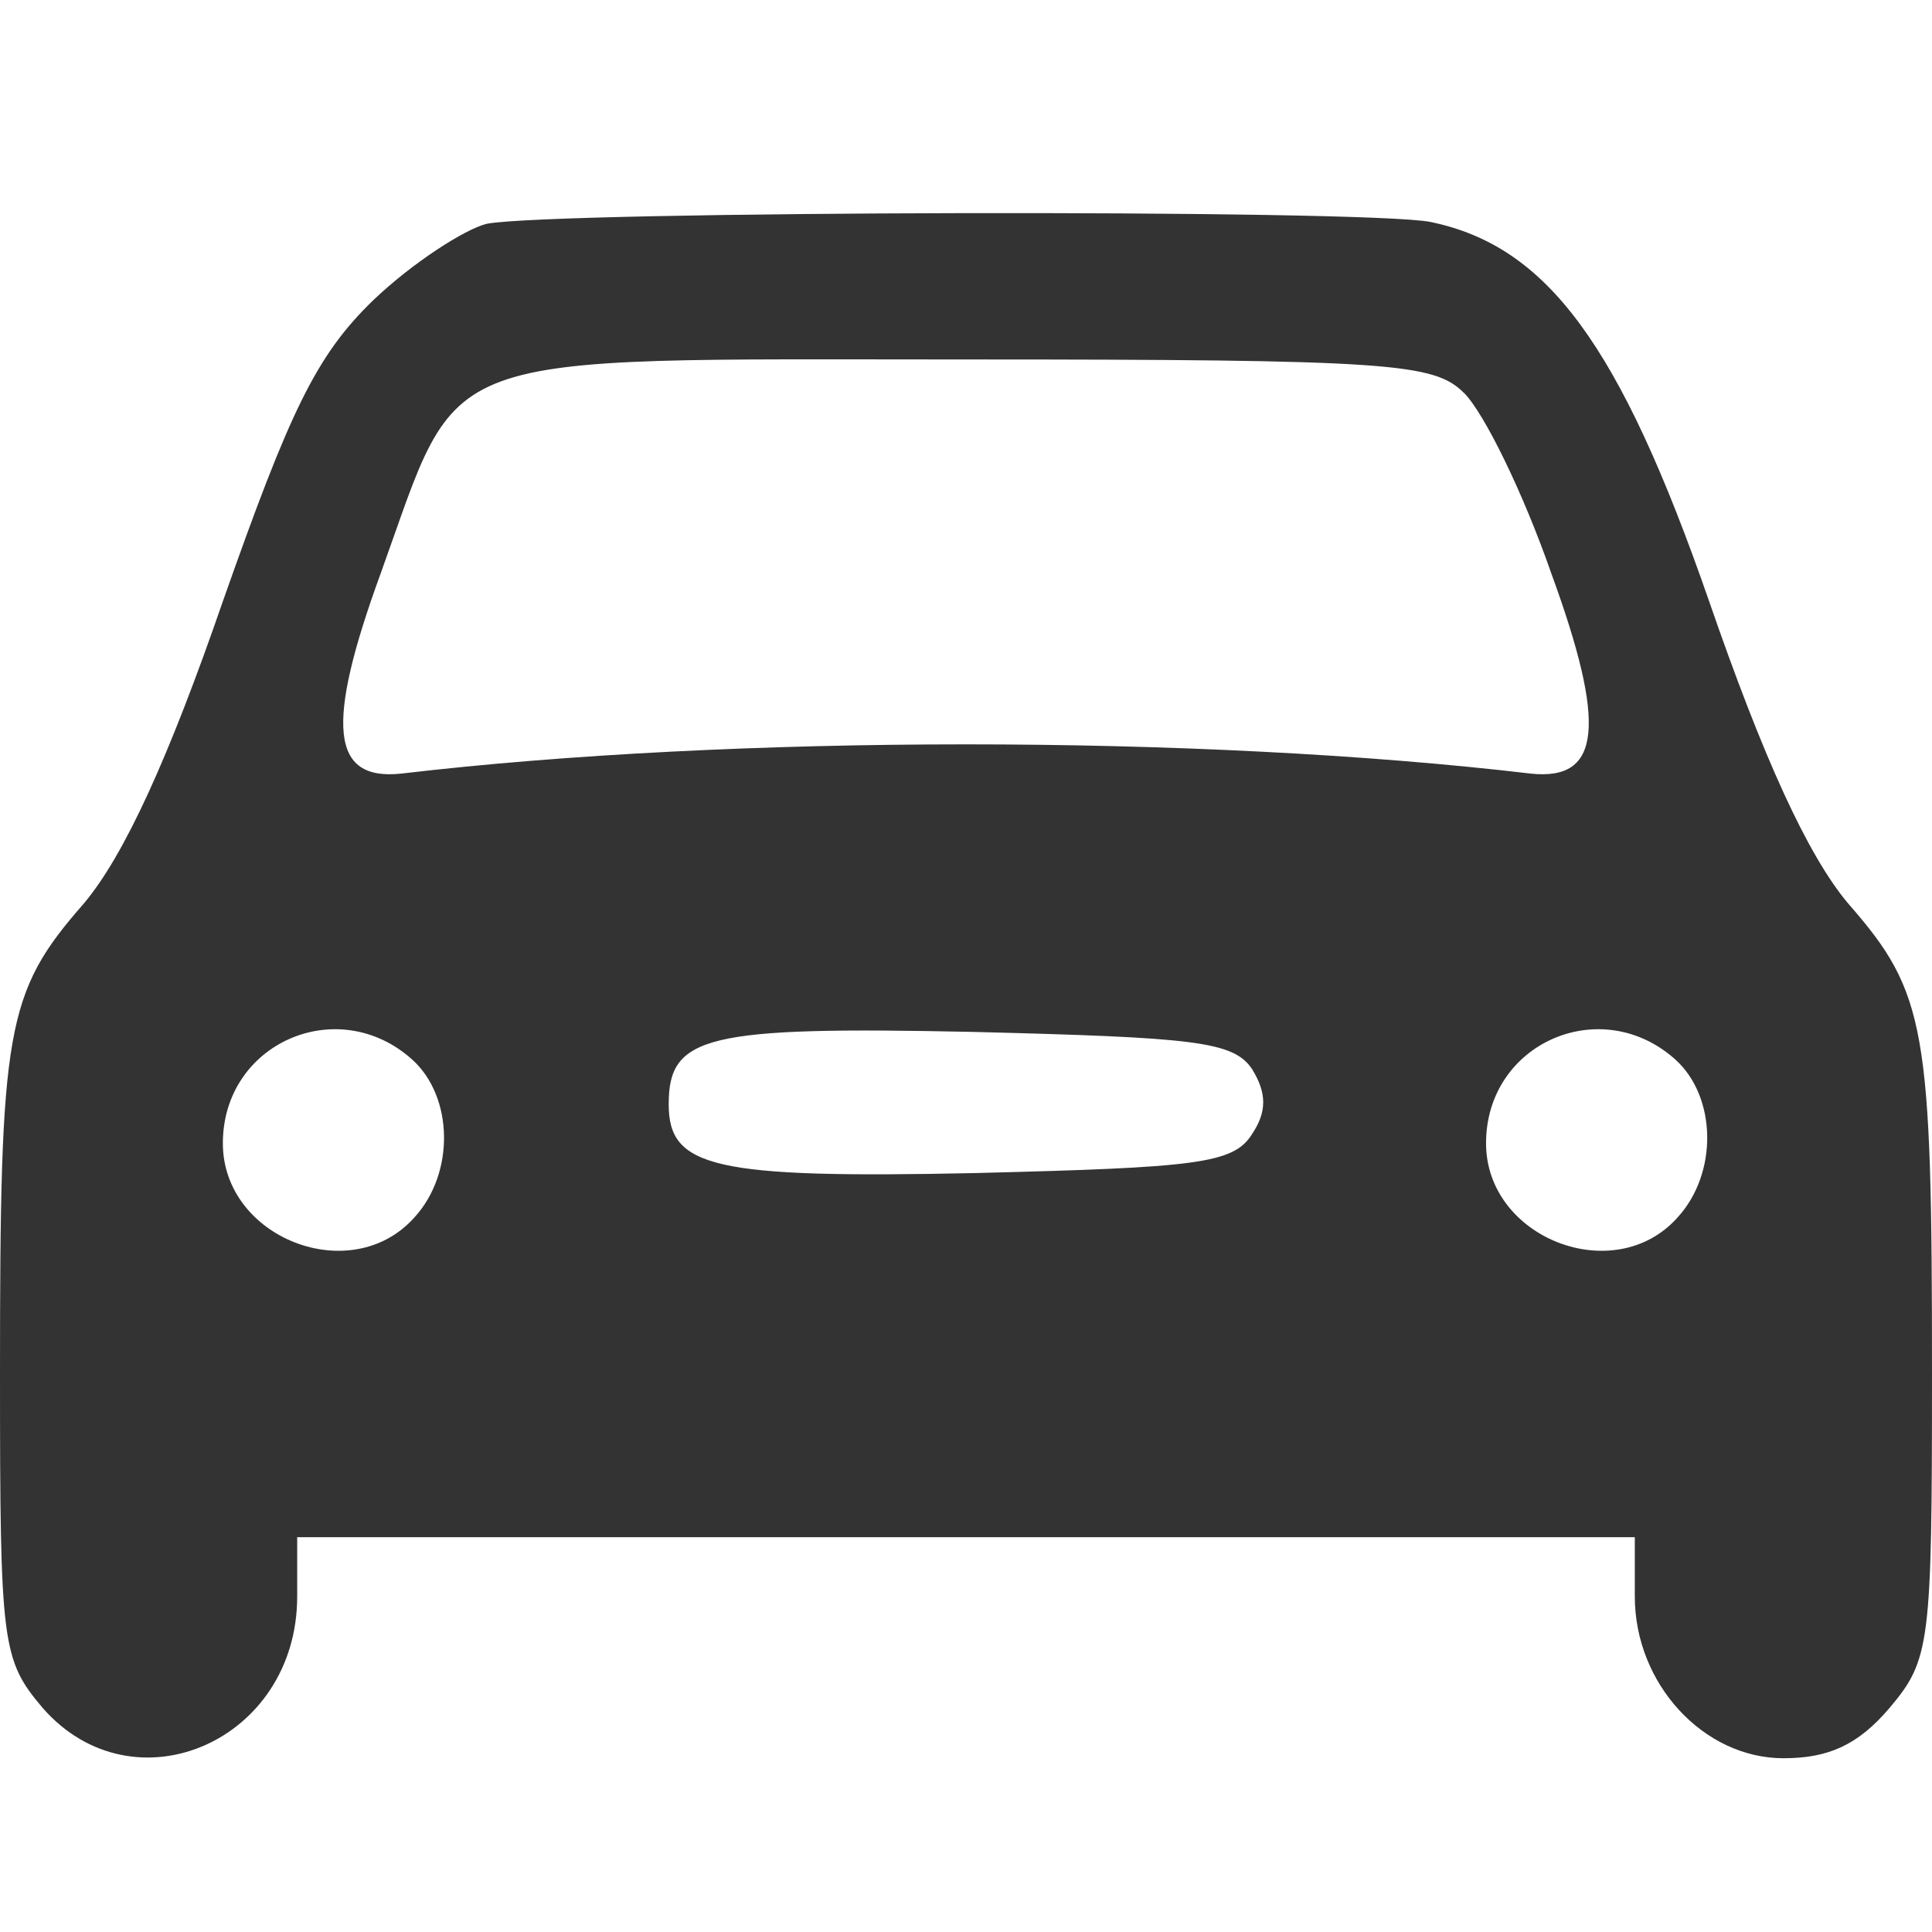
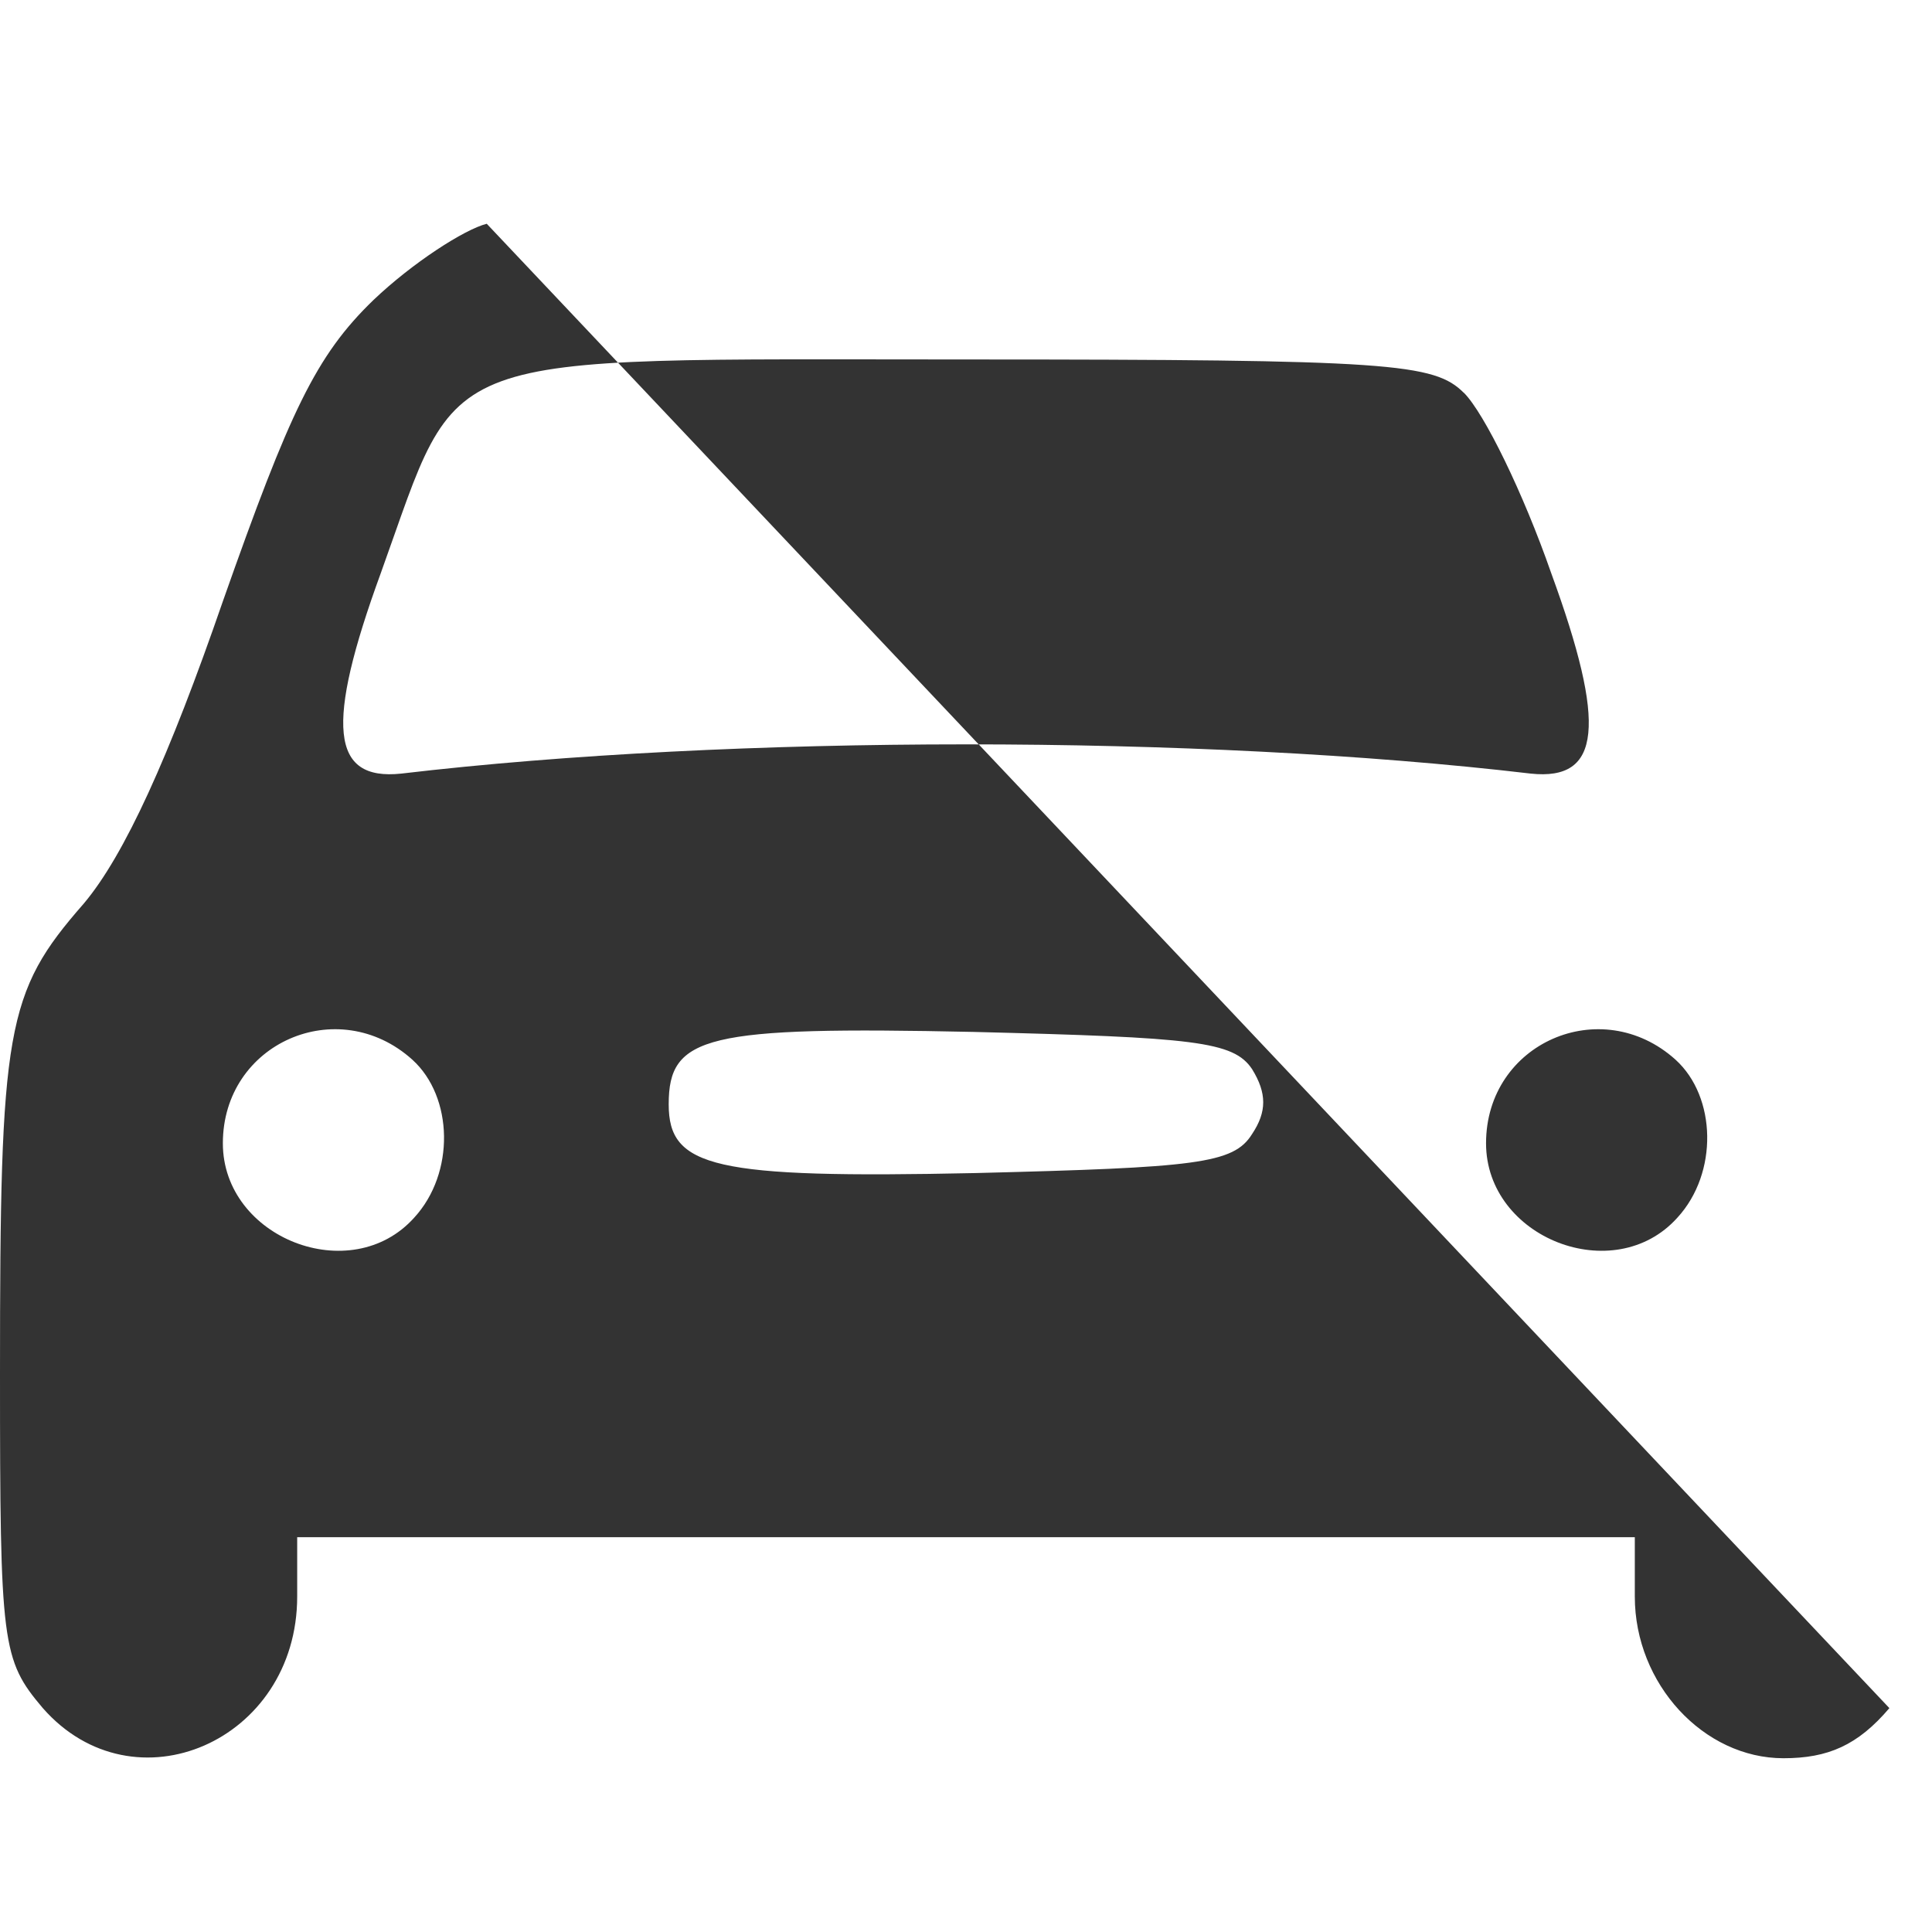
<svg xmlns="http://www.w3.org/2000/svg" version="1.1" id="Layer_1" x="0px" y="0px" width="17" height="17" viewBox="0 0 17 17" xml:space="preserve">
  <defs id="defs9" />
-   <path d="M 4.283,1.969 C 4.087,2.018 3.629,2.313 3.286,2.64 2.779,3.13 2.55,3.62 1.962,5.288 1.488,6.661 1.095,7.527 0.736,7.952 0.049,8.737 0,9.047 0,12.087 c 0,2.386 0.016,2.517 0.376,2.942 0.801,0.915 2.239,0.294 2.239,-0.981 V 13.526 H 8.5 14.385 v 0.523 c 0,0.768 0.605,1.422 1.308,1.422 0.392,0 0.654,-0.114 0.932,-0.441 C 16.984,14.605 17,14.474 17,12.087 17,9.047 16.951,8.737 16.264,7.952 15.905,7.527 15.512,6.661 15.038,5.288 14.254,3.032 13.616,2.166 12.587,1.953 12.014,1.839 4.888,1.855 4.283,1.969 Z m 8.598,1.487 c 0.18,0.18 0.523,0.883 0.768,1.586 0.49,1.34 0.441,1.831 -0.18,1.765 -2.91,-0.343 -7.029,-0.343 -9.938,0 C 2.91,6.873 2.861,6.383 3.351,5.042 4.07,3.048 3.743,3.163 8.5,3.163 c 3.743,0 4.119,0.033 4.381,0.294 z M 3.629,9.325 c 0.36,0.327 0.376,0.997 0.016,1.389 -0.556,0.621 -1.684,0.18 -1.684,-0.654 0,-0.883 1.013,-1.324 1.667,-0.736 z m 7.388,0.082 c 0.131,0.212 0.131,0.376 0,0.572 -0.163,0.262 -0.49,0.294 -2.436,0.343 -2.305,0.049 -2.697,-0.049 -2.697,-0.605 0,-0.605 0.327,-0.687 2.681,-0.637 1.945,0.049 2.288,0.082 2.452,0.327 z m 3.727,-0.082 c 0.36,0.327 0.376,0.997 0.016,1.389 -0.556,0.621 -1.684,0.18 -1.684,-0.654 0,-0.883 1.013,-1.324 1.667,-0.736 z" id="path48" style="fill:#333333;fill-opacity:1;stroke-width:0.016" />
+   <path d="M 4.283,1.969 C 4.087,2.018 3.629,2.313 3.286,2.64 2.779,3.13 2.55,3.62 1.962,5.288 1.488,6.661 1.095,7.527 0.736,7.952 0.049,8.737 0,9.047 0,12.087 c 0,2.386 0.016,2.517 0.376,2.942 0.801,0.915 2.239,0.294 2.239,-0.981 V 13.526 H 8.5 14.385 v 0.523 c 0,0.768 0.605,1.422 1.308,1.422 0.392,0 0.654,-0.114 0.932,-0.441 Z m 8.598,1.487 c 0.18,0.18 0.523,0.883 0.768,1.586 0.49,1.34 0.441,1.831 -0.18,1.765 -2.91,-0.343 -7.029,-0.343 -9.938,0 C 2.91,6.873 2.861,6.383 3.351,5.042 4.07,3.048 3.743,3.163 8.5,3.163 c 3.743,0 4.119,0.033 4.381,0.294 z M 3.629,9.325 c 0.36,0.327 0.376,0.997 0.016,1.389 -0.556,0.621 -1.684,0.18 -1.684,-0.654 0,-0.883 1.013,-1.324 1.667,-0.736 z m 7.388,0.082 c 0.131,0.212 0.131,0.376 0,0.572 -0.163,0.262 -0.49,0.294 -2.436,0.343 -2.305,0.049 -2.697,-0.049 -2.697,-0.605 0,-0.605 0.327,-0.687 2.681,-0.637 1.945,0.049 2.288,0.082 2.452,0.327 z m 3.727,-0.082 c 0.36,0.327 0.376,0.997 0.016,1.389 -0.556,0.621 -1.684,0.18 -1.684,-0.654 0,-0.883 1.013,-1.324 1.667,-0.736 z" id="path48" style="fill:#333333;fill-opacity:1;stroke-width:0.016" />
</svg>